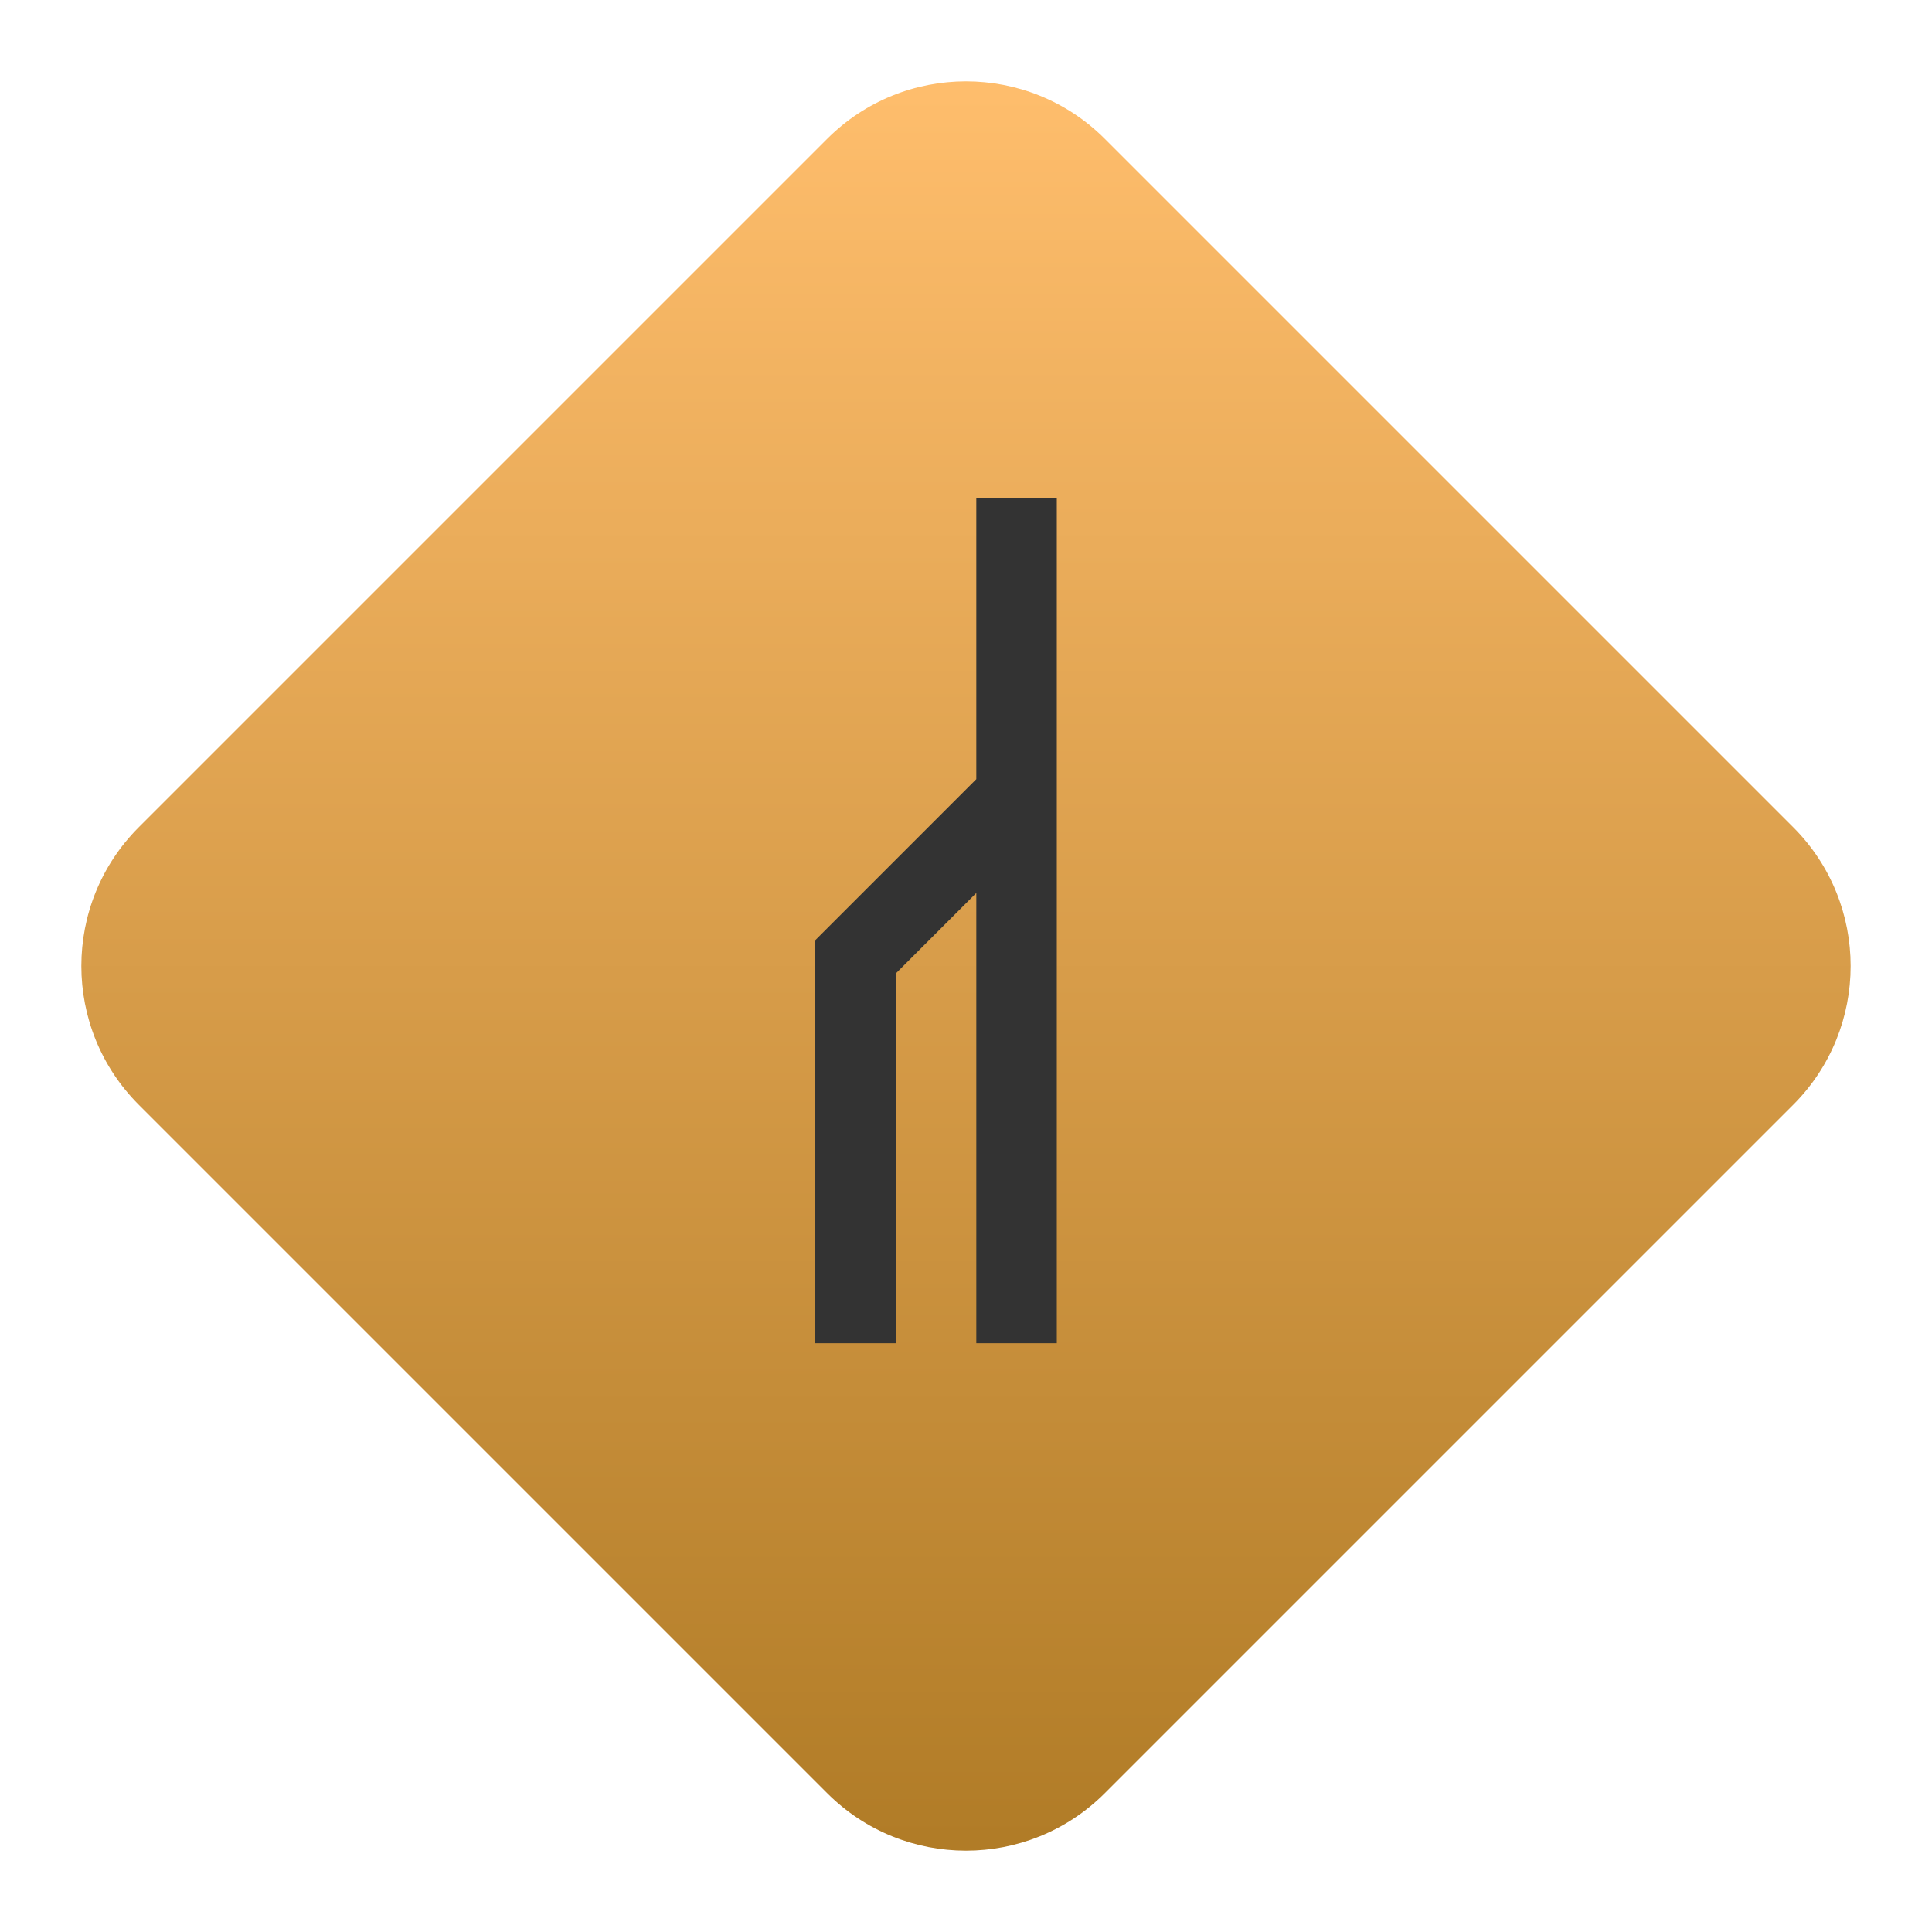
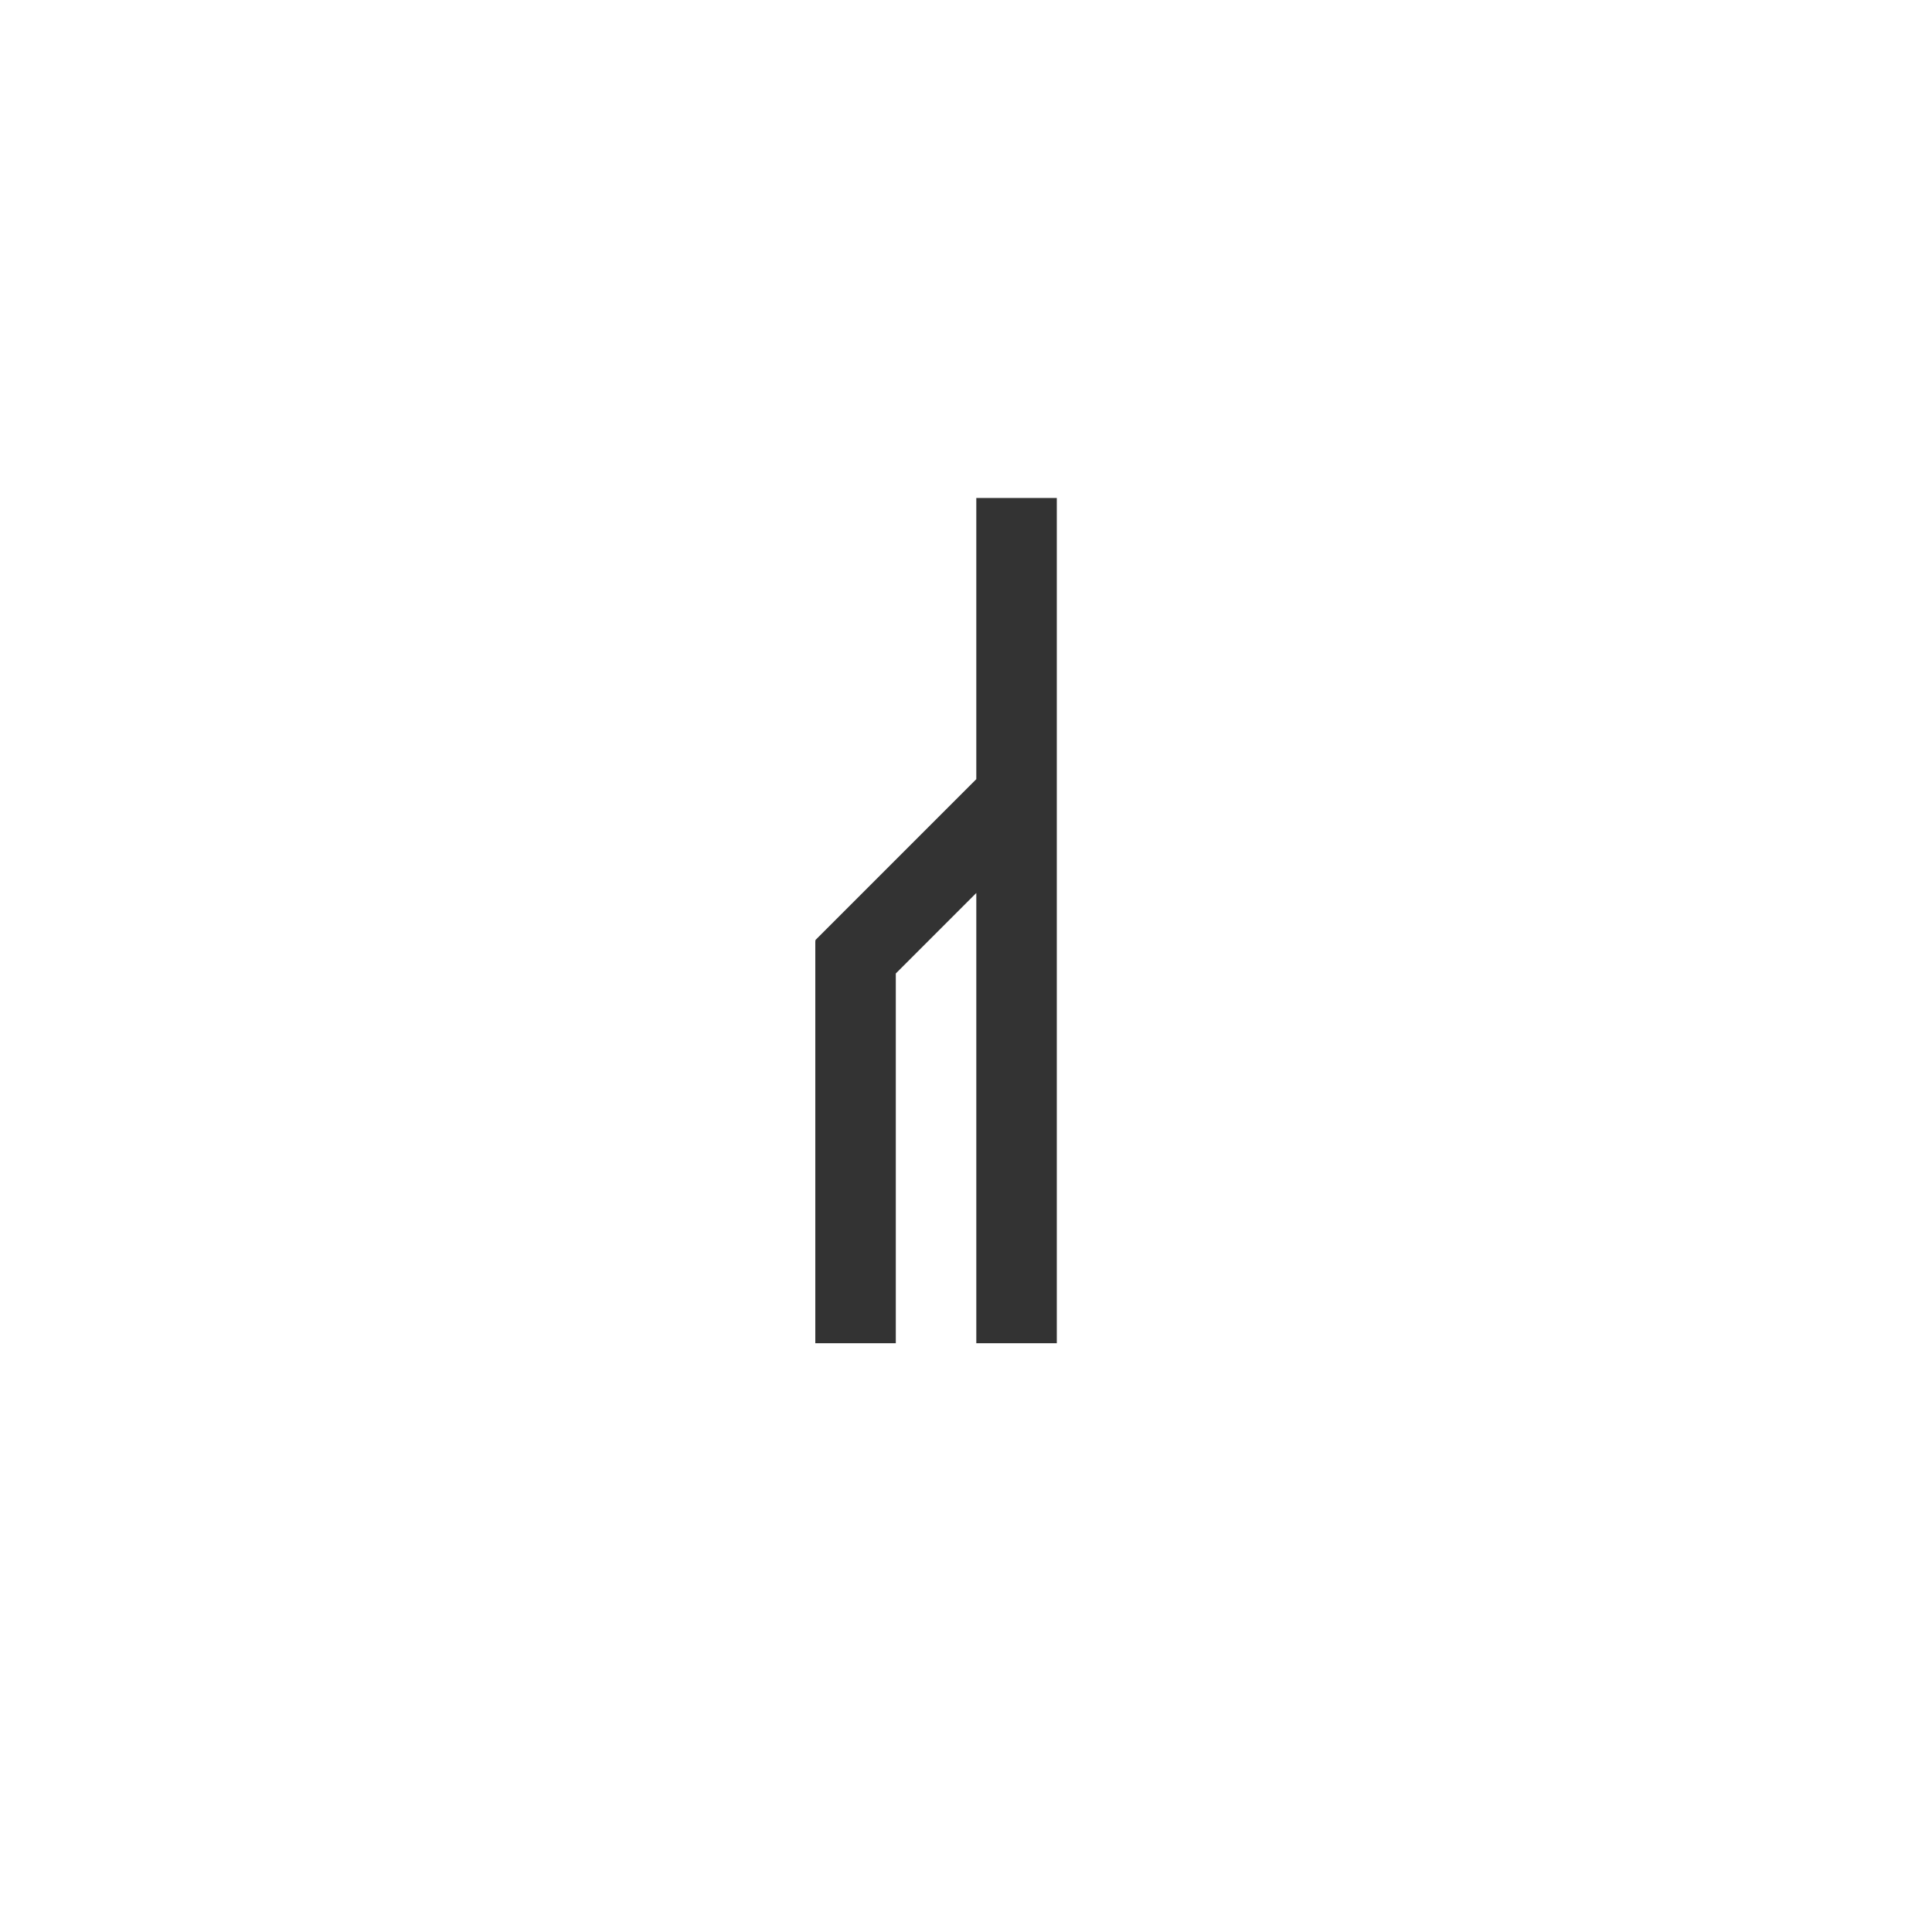
<svg xmlns="http://www.w3.org/2000/svg" clip-rule="evenodd" fill-rule="evenodd" stroke-linejoin="round" stroke-miterlimit="2" viewBox="0 0 48 48">
  <linearGradient id="a" x2="1" gradientTransform="matrix(1.94e-6 -43.958 43.958 1.94e-6 24 45.979)" gradientUnits="userSpaceOnUse">
    <stop stop-color="#b17c27" offset="0" />
    <stop stop-color="#febd6c" offset="1" />
  </linearGradient>
-   <path d="m44.551 27.449c1.904-1.904 1.904-4.994 0-6.898l-17.102-17.102c-1.904-1.904-4.994-1.904-6.898 0l-17.102 17.102c-1.904 1.904-1.904 4.994 0 6.898l17.102 17.102c1.904 1.904 4.994 1.904 6.898 0z" fill="url(#a)" />
  <path d="m24.256 12.372v6.986l-4 4 .014.014h-.014v10h2v-9.186l2-2v11.186h2v-21z" fill="#333" fill-rule="nonzero" />
</svg>